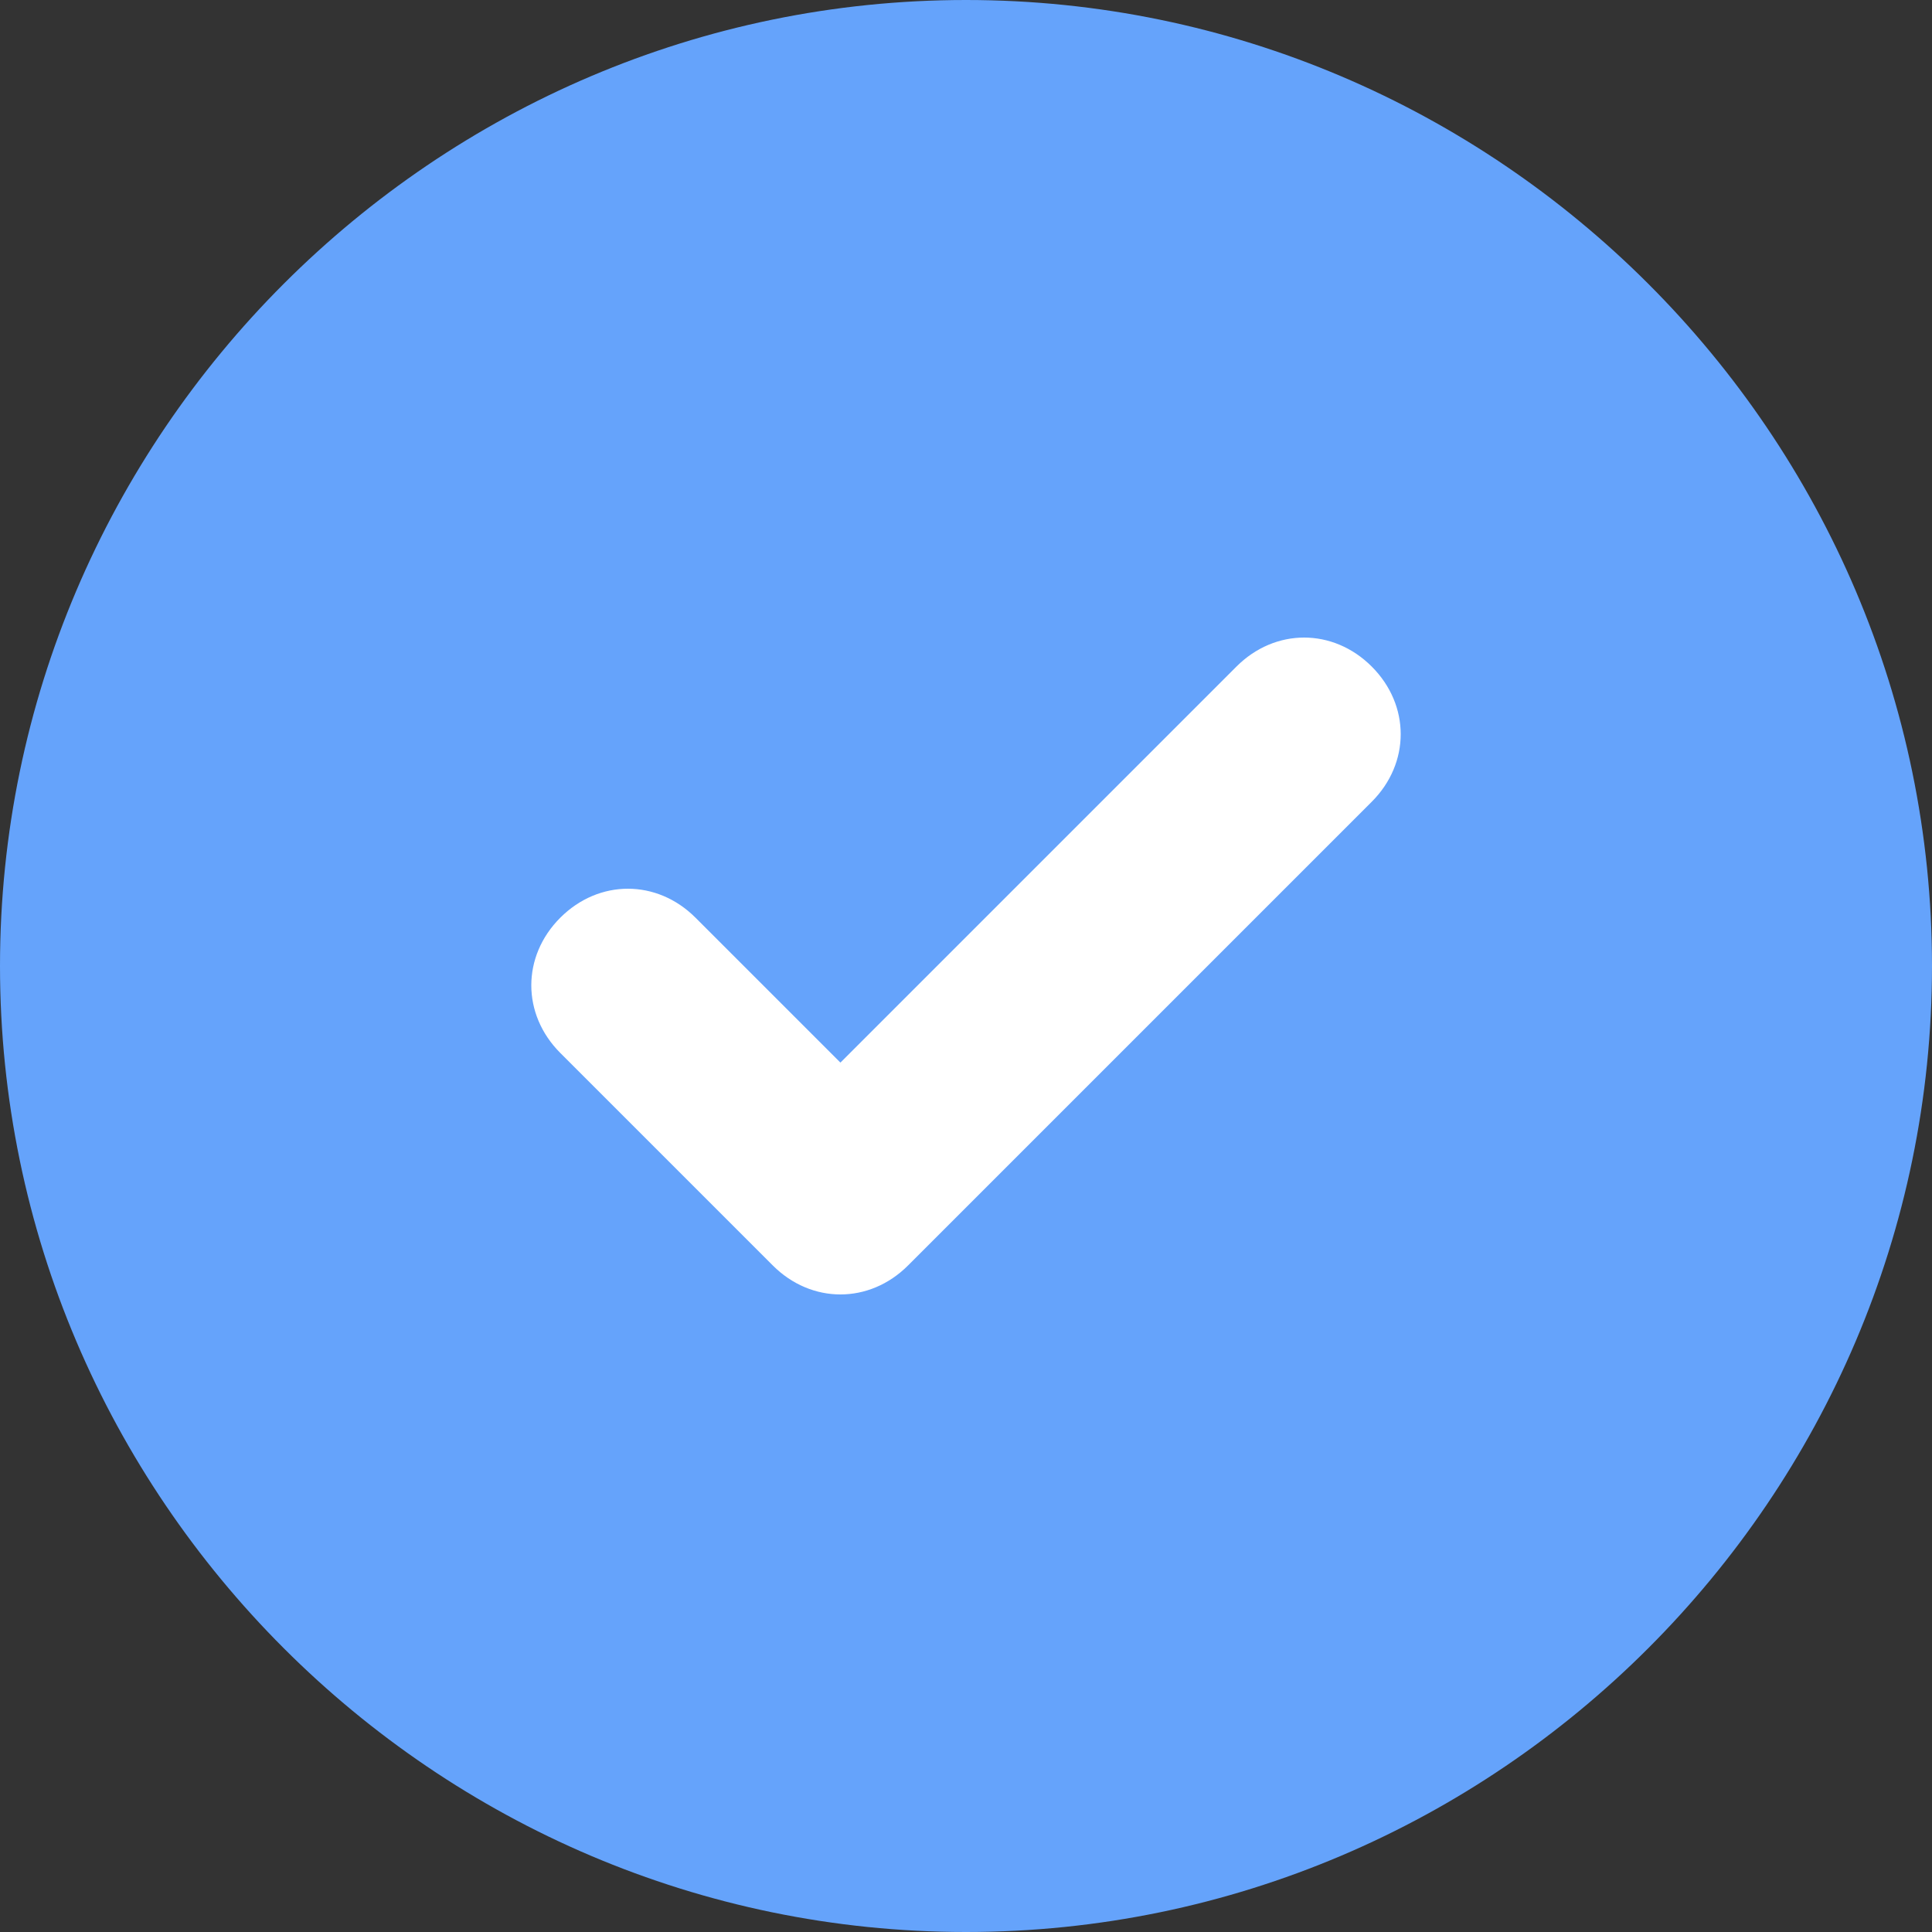
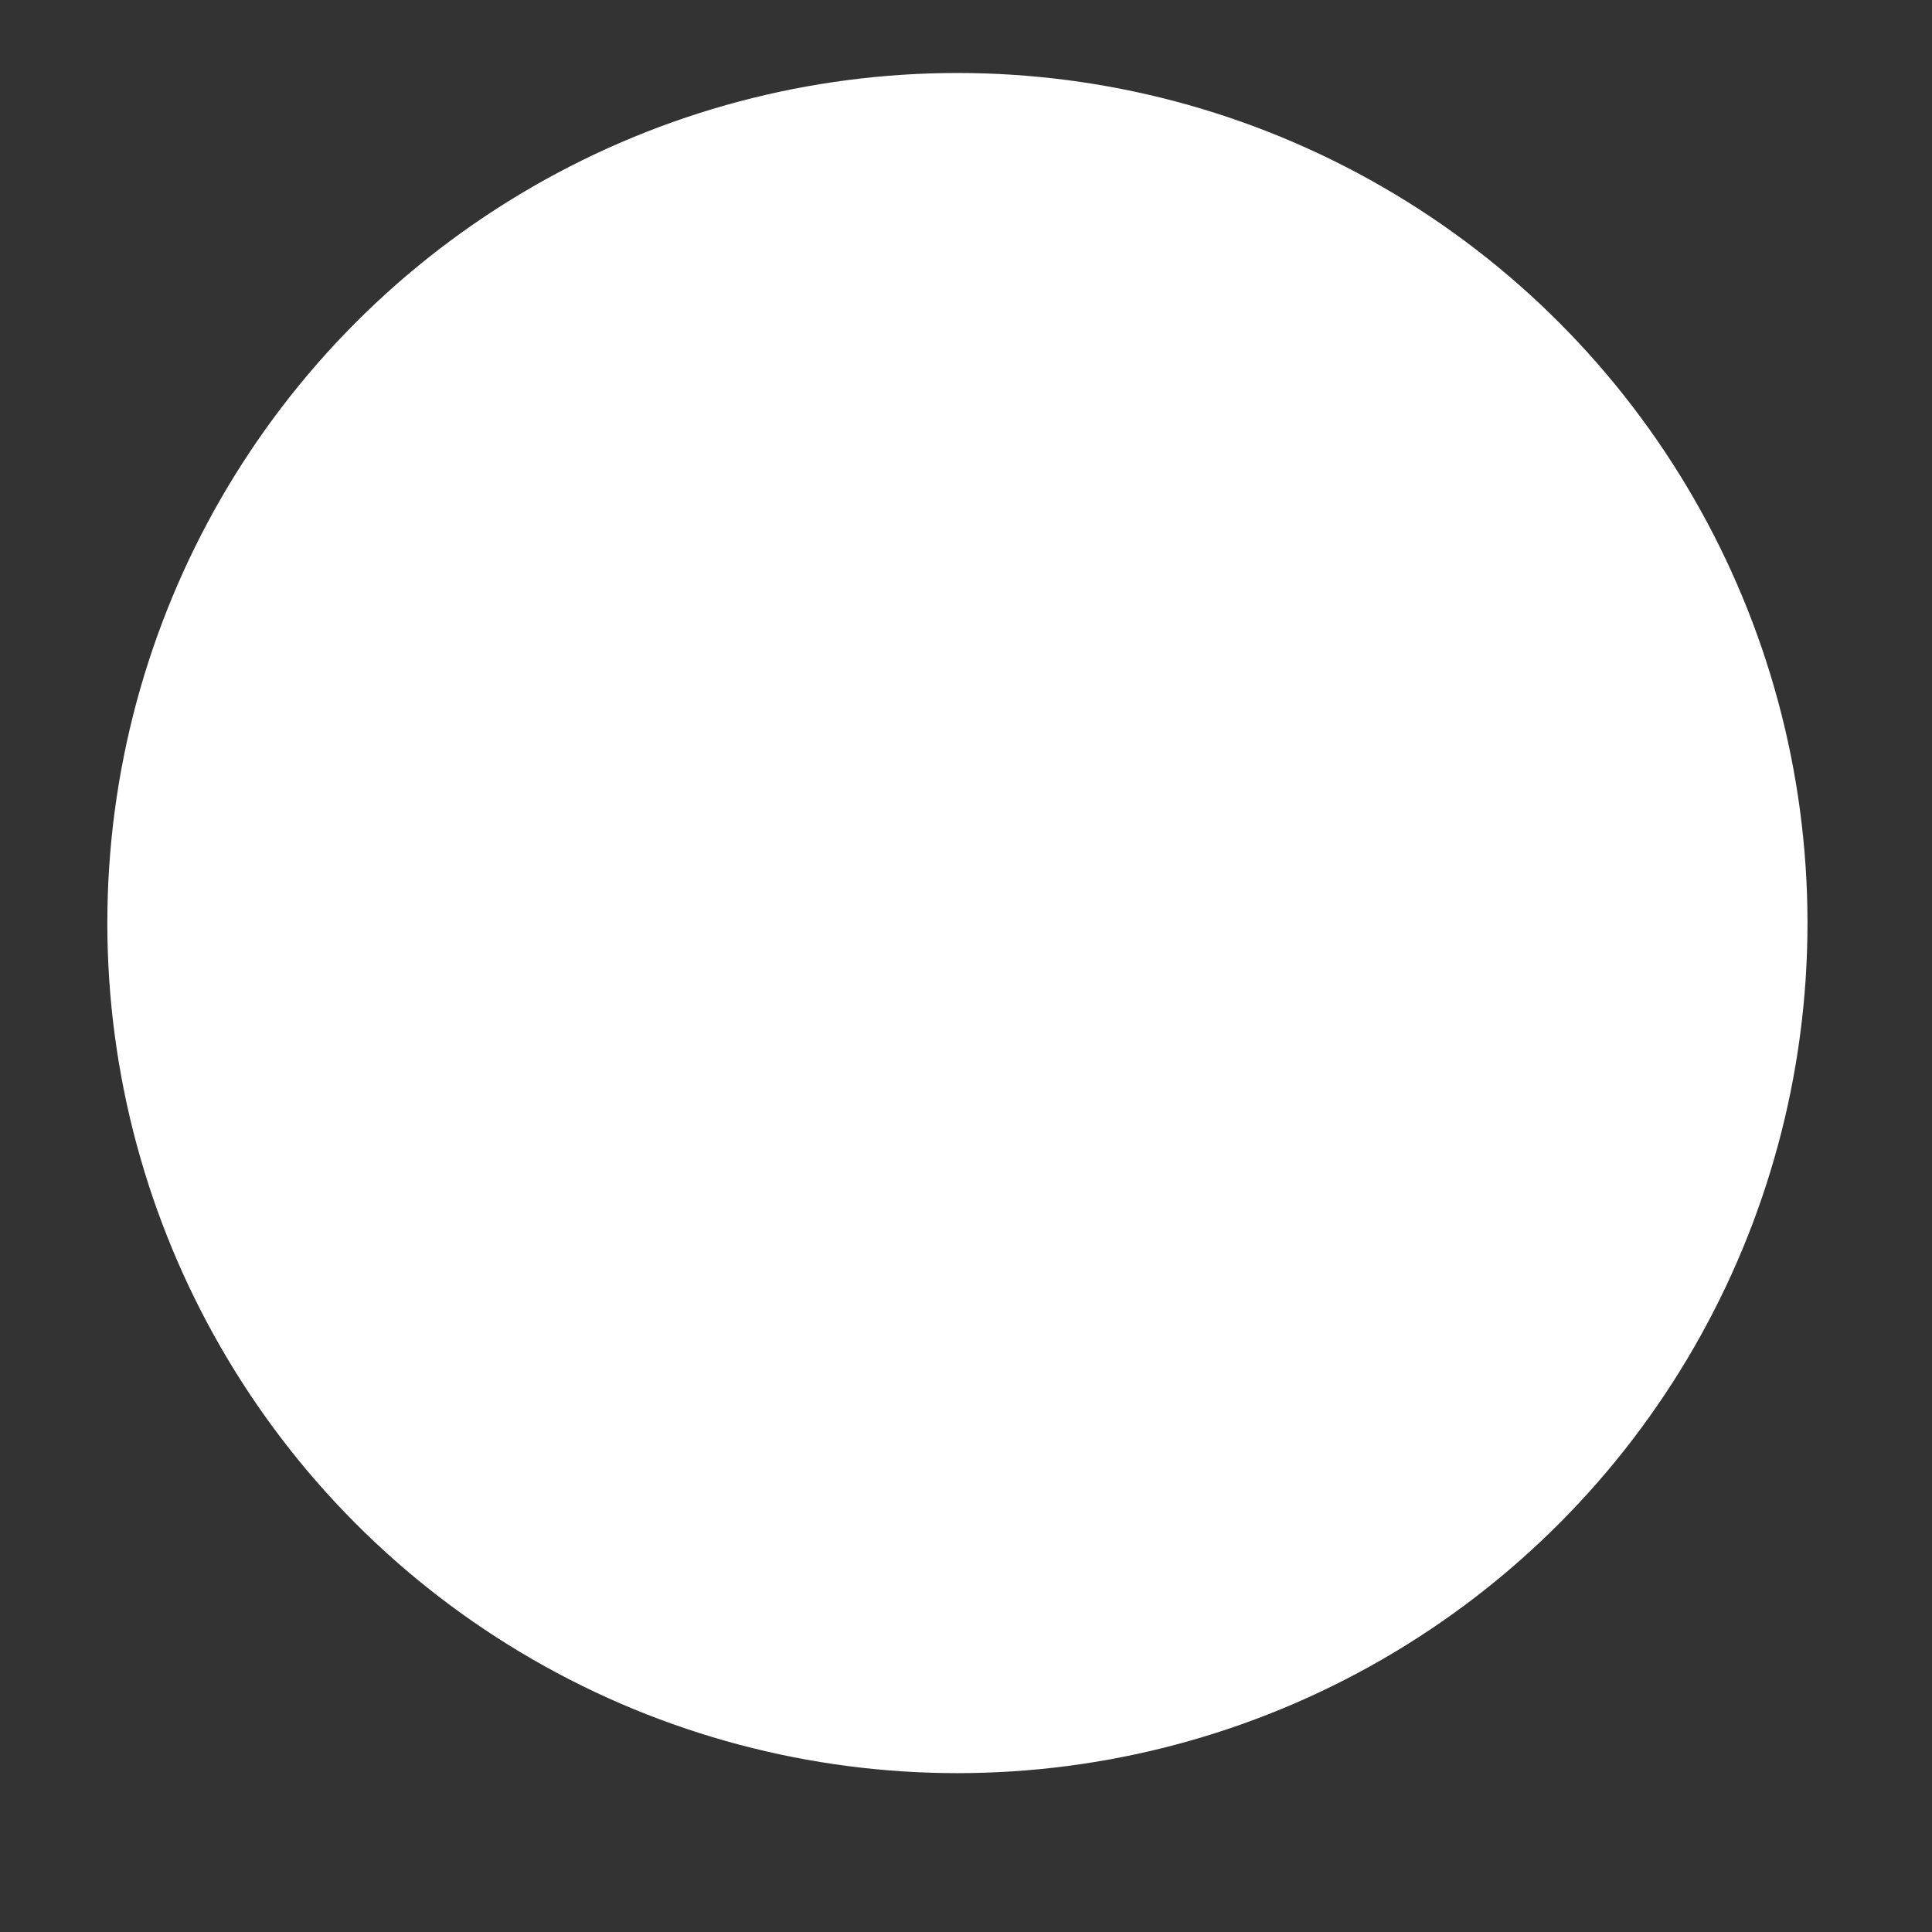
<svg xmlns="http://www.w3.org/2000/svg" width="225" height="225" viewBox="0 0 225 225" fill="none">
  <rect x="0" y="0" width="225" height="225" fill="#333333" stroke="none" />
  <circle cx="111.5" cy="107.5" r="99" fill="white" />
-   <path d="M112.5 0C50.625 0 0 50.625 0 112.5C0 174.375 50.625 225 112.5 225C174.375 225 225 174.375 225 112.5C225 50.625 174.375 0 112.5 0ZM159.75 93.375L105.75 147.375C101.25 151.875 94.5 151.875 90 147.375L65.25 122.625C60.75 118.125 60.75 111.375 65.25 106.875C69.75 102.375 76.5 102.375 81 106.875L97.875 123.75L144 77.625C148.5 73.125 155.25 73.125 159.75 77.625C164.25 82.125 164.25 88.875 159.75 93.375Z" fill="#65A3FB" />
</svg>